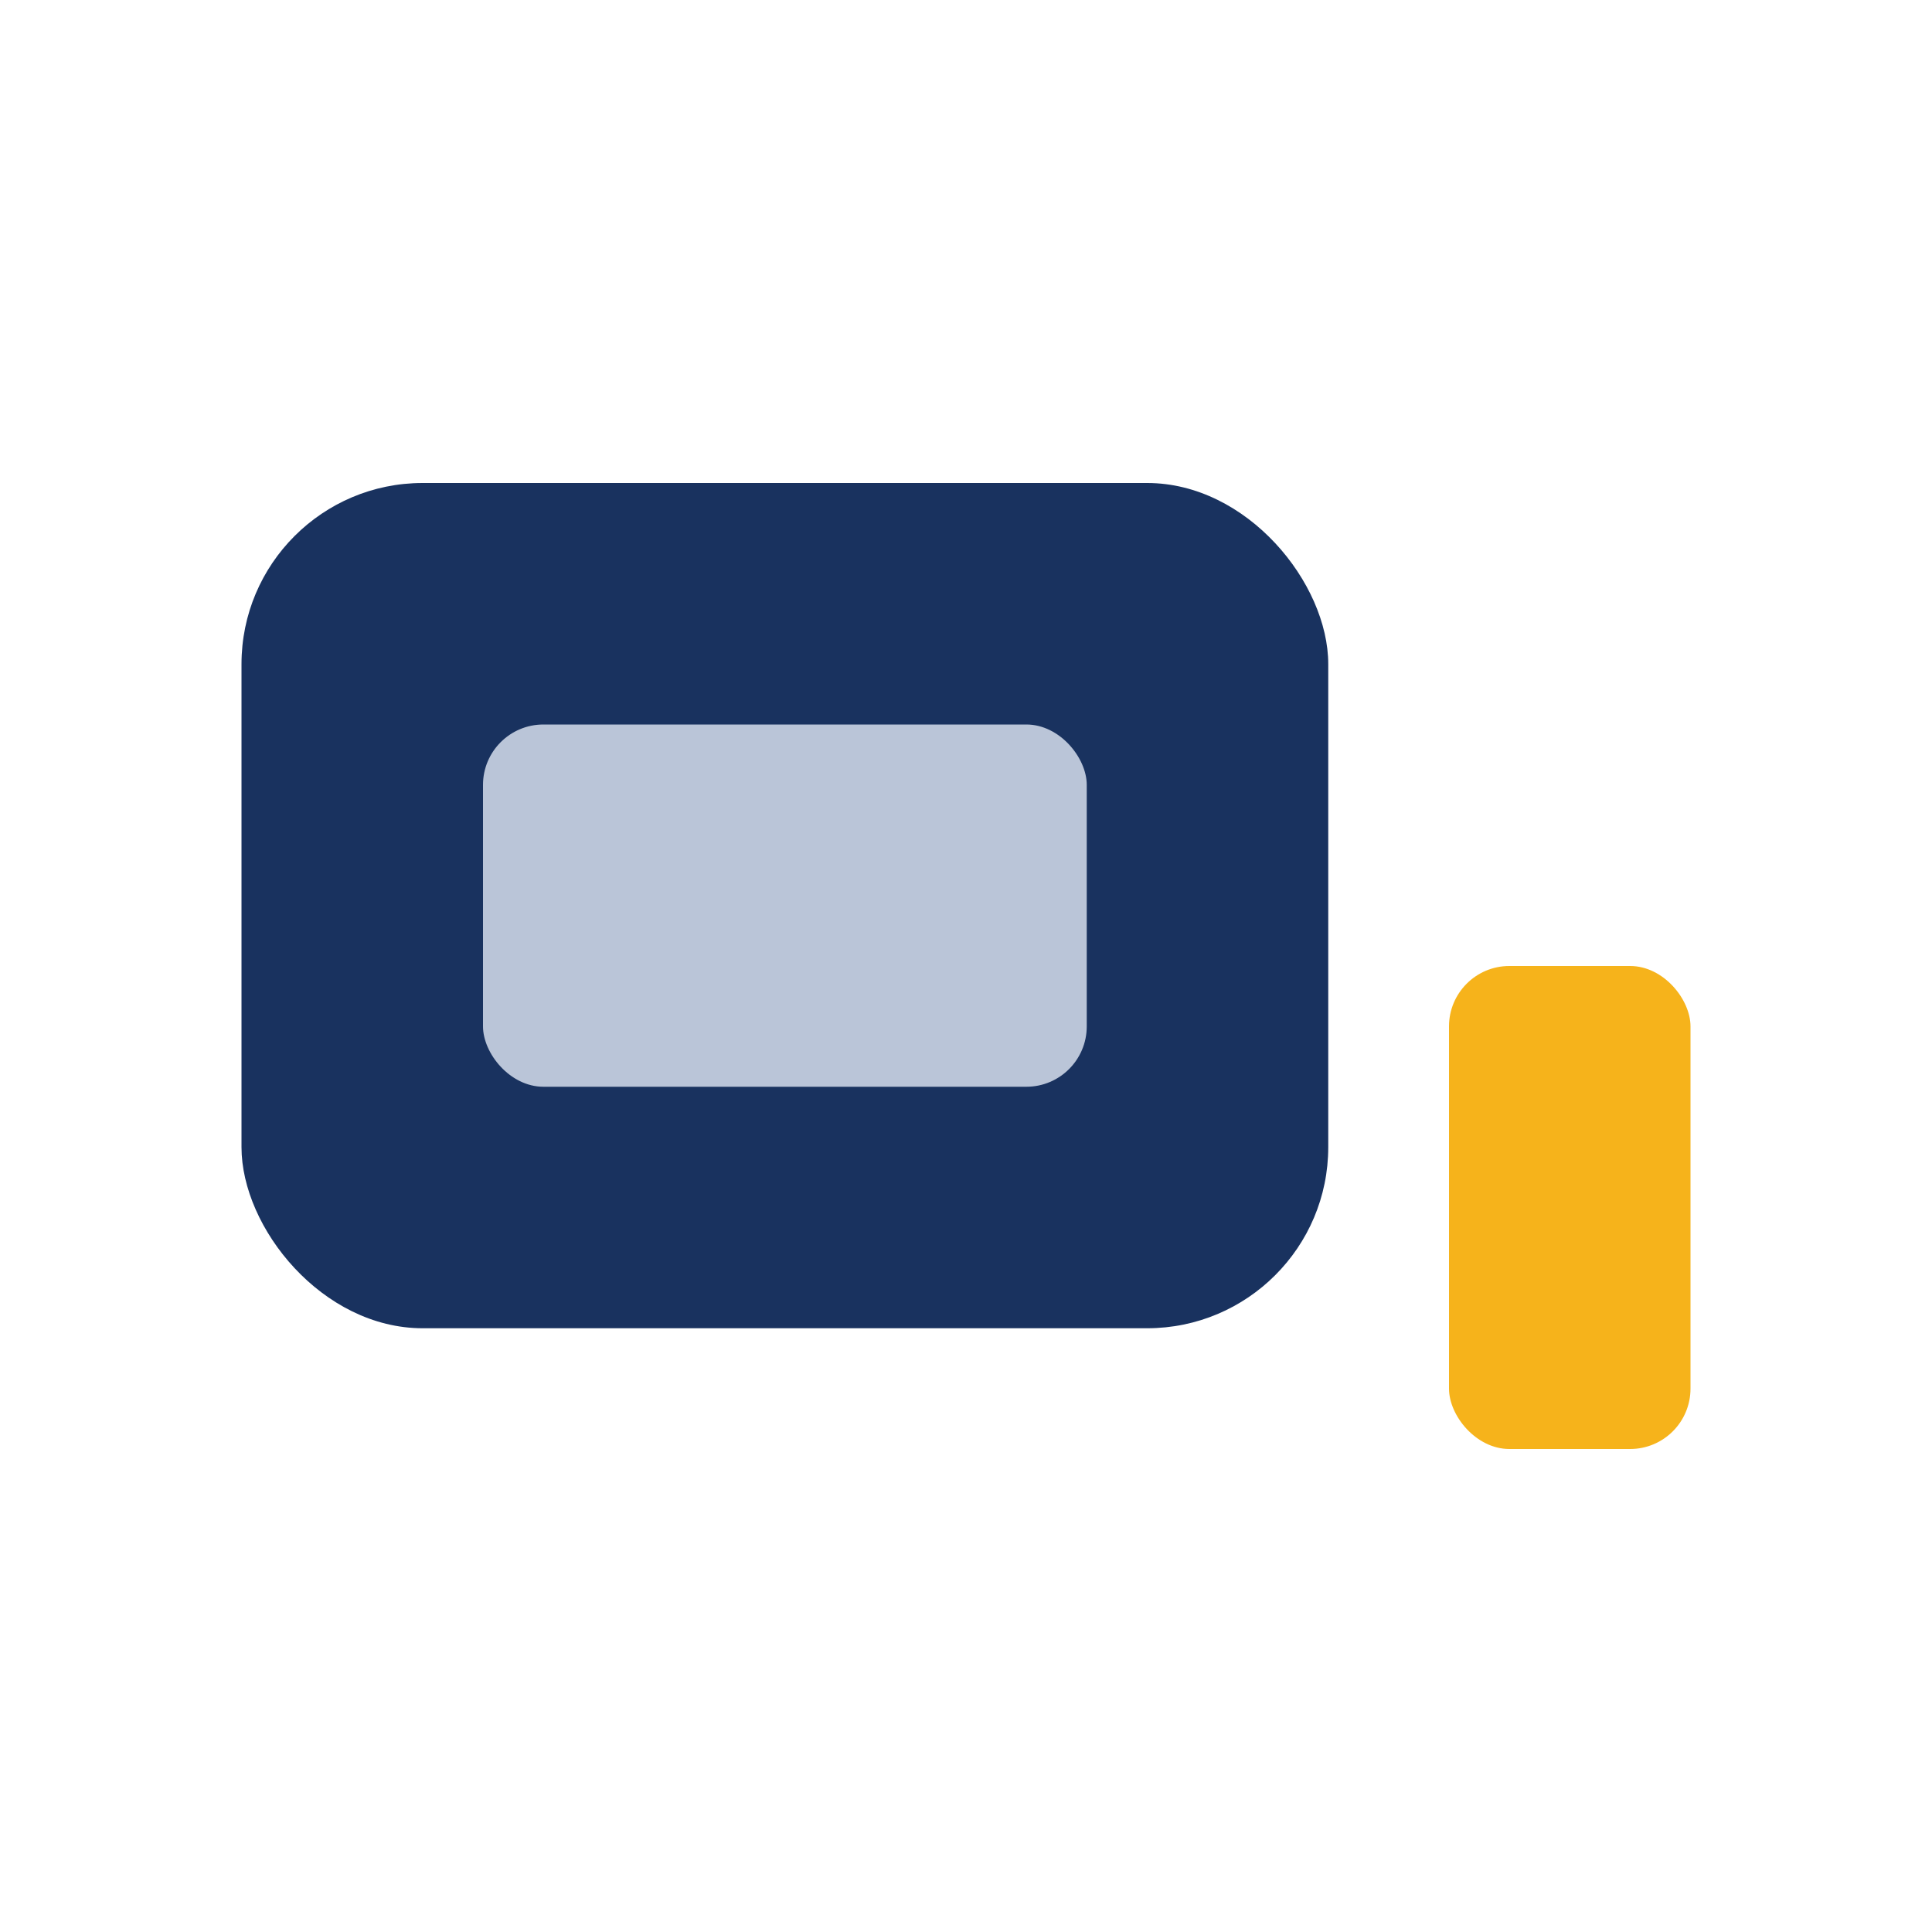
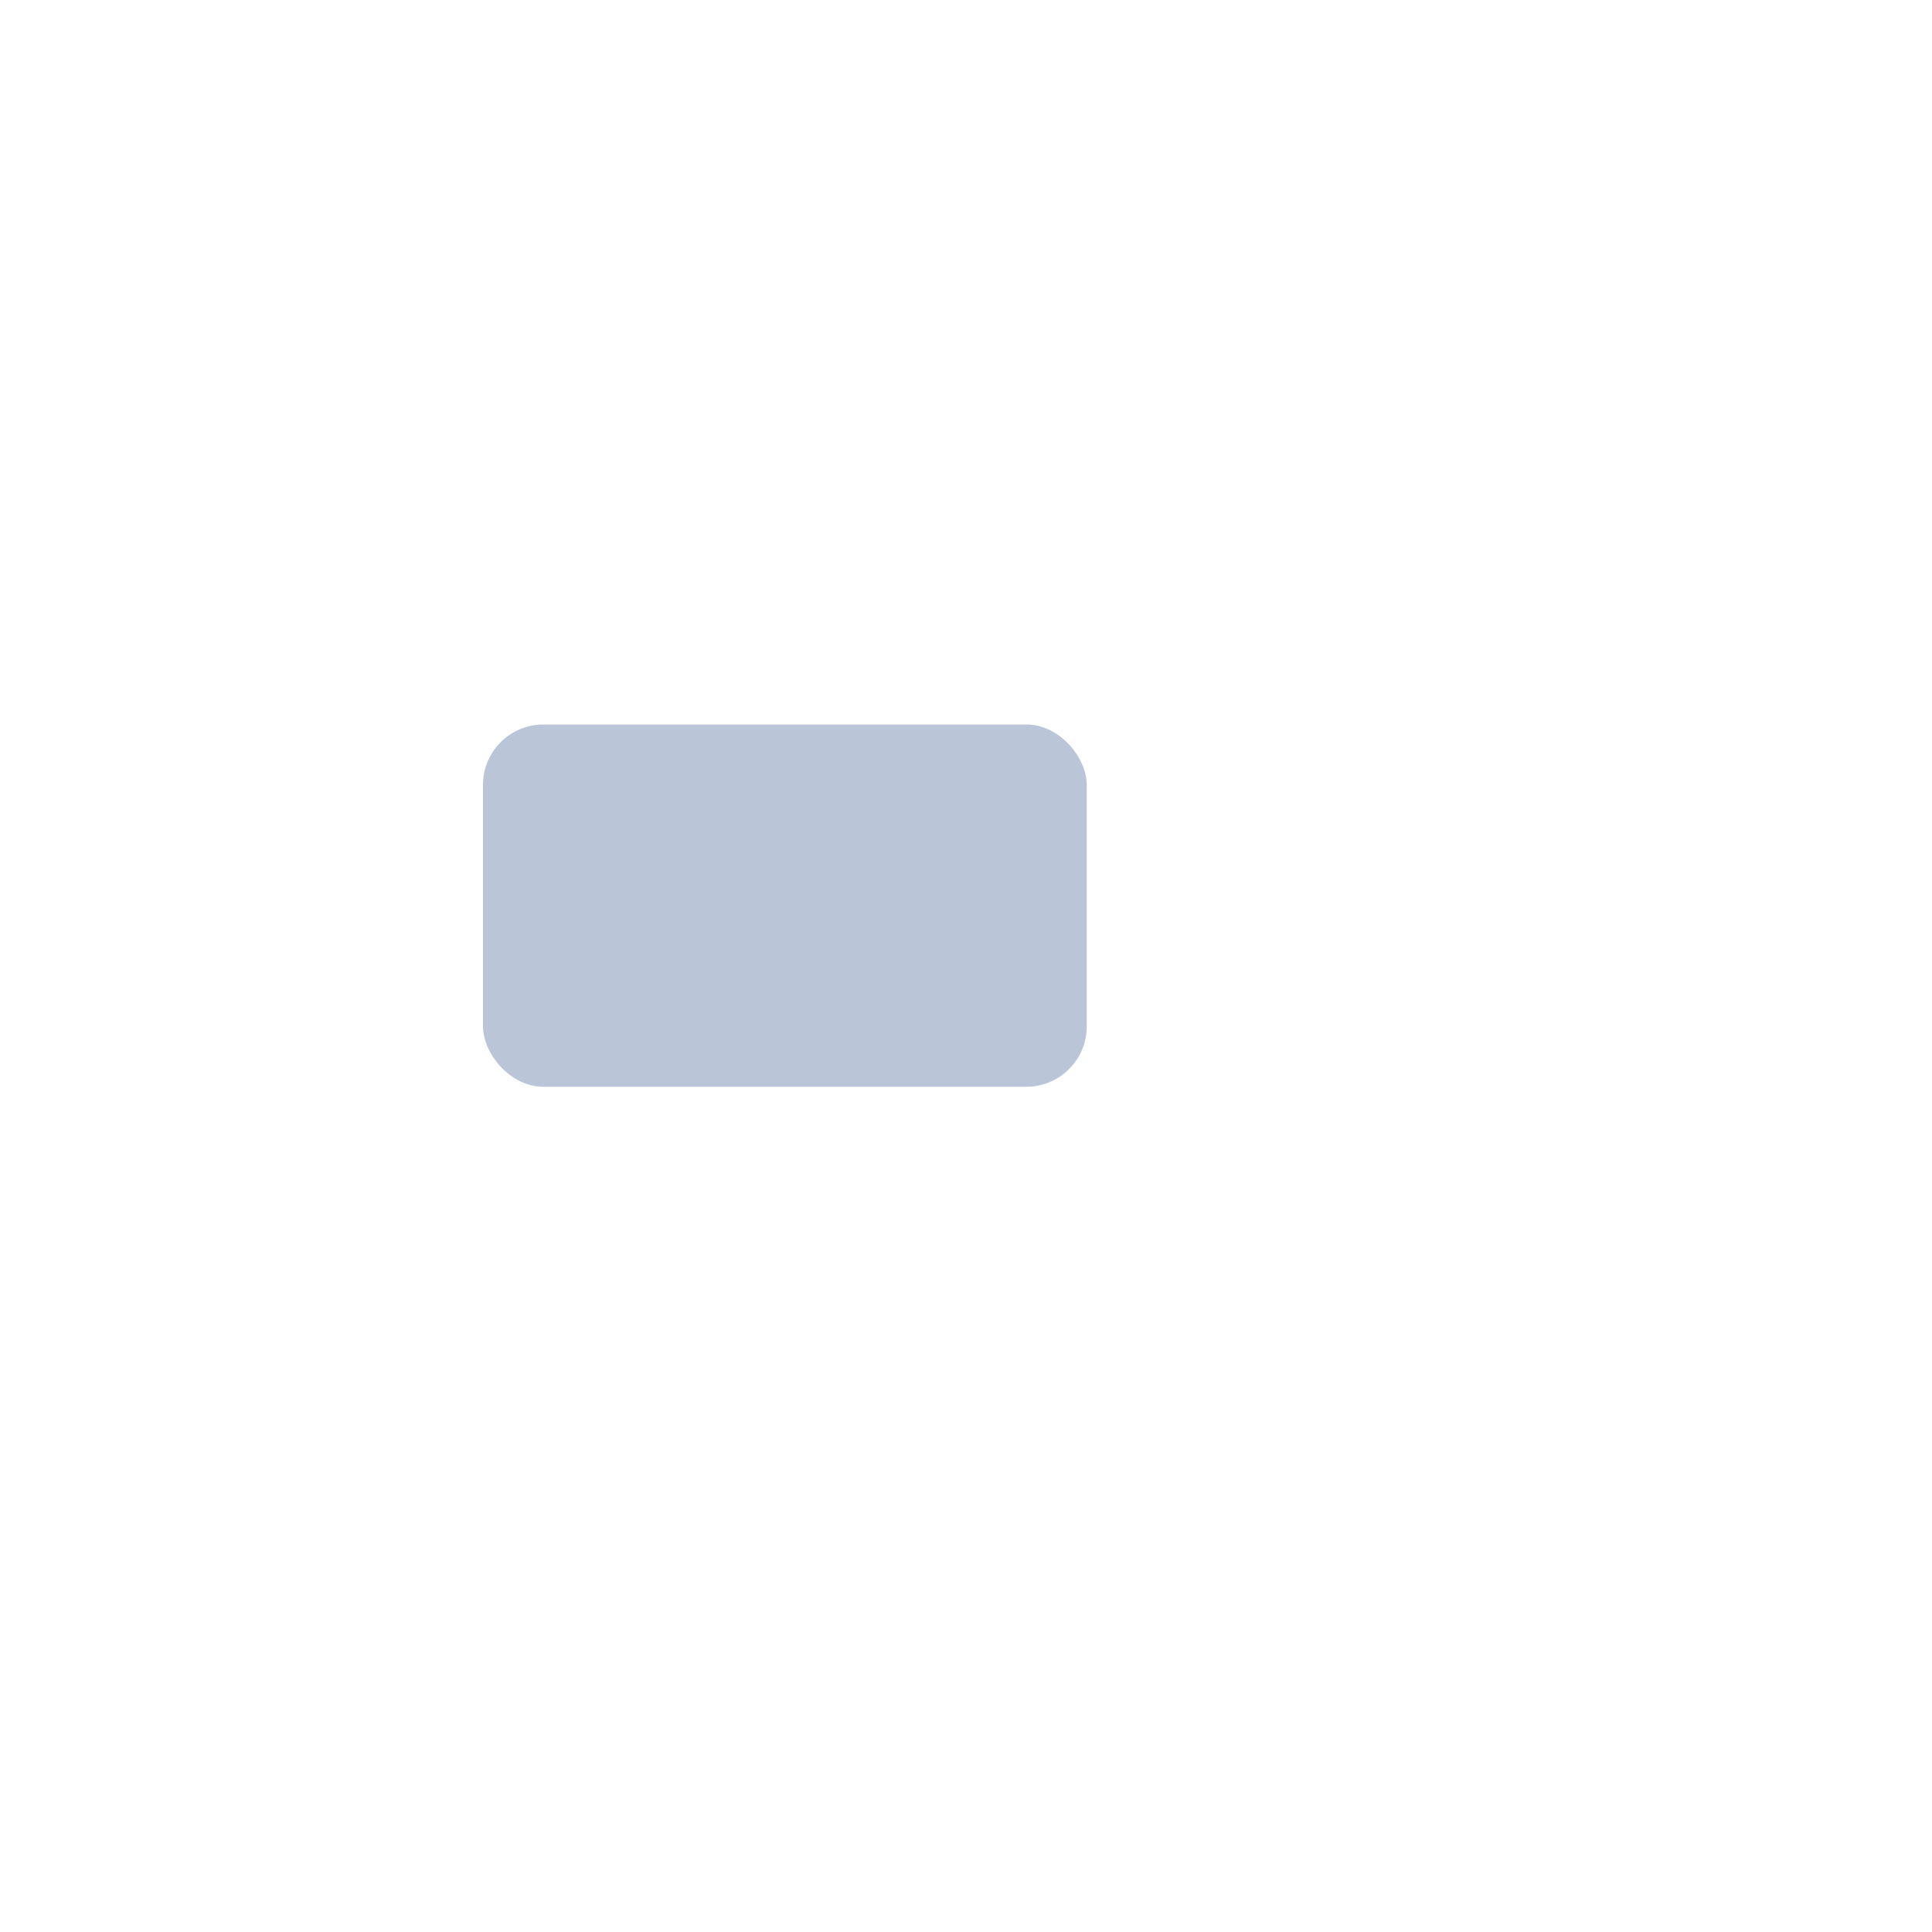
<svg xmlns="http://www.w3.org/2000/svg" width="32" height="32" viewBox="0 0 32 32">
-   <rect x="4" y="8" width="18" height="14" rx="3" fill="#19325F" />
  <rect x="8" y="12" width="10" height="6" rx="1" fill="#BAC5D8" />
-   <rect x="24" y="16" width="4" height="8" rx="1" fill="#F6B31B" />
</svg>